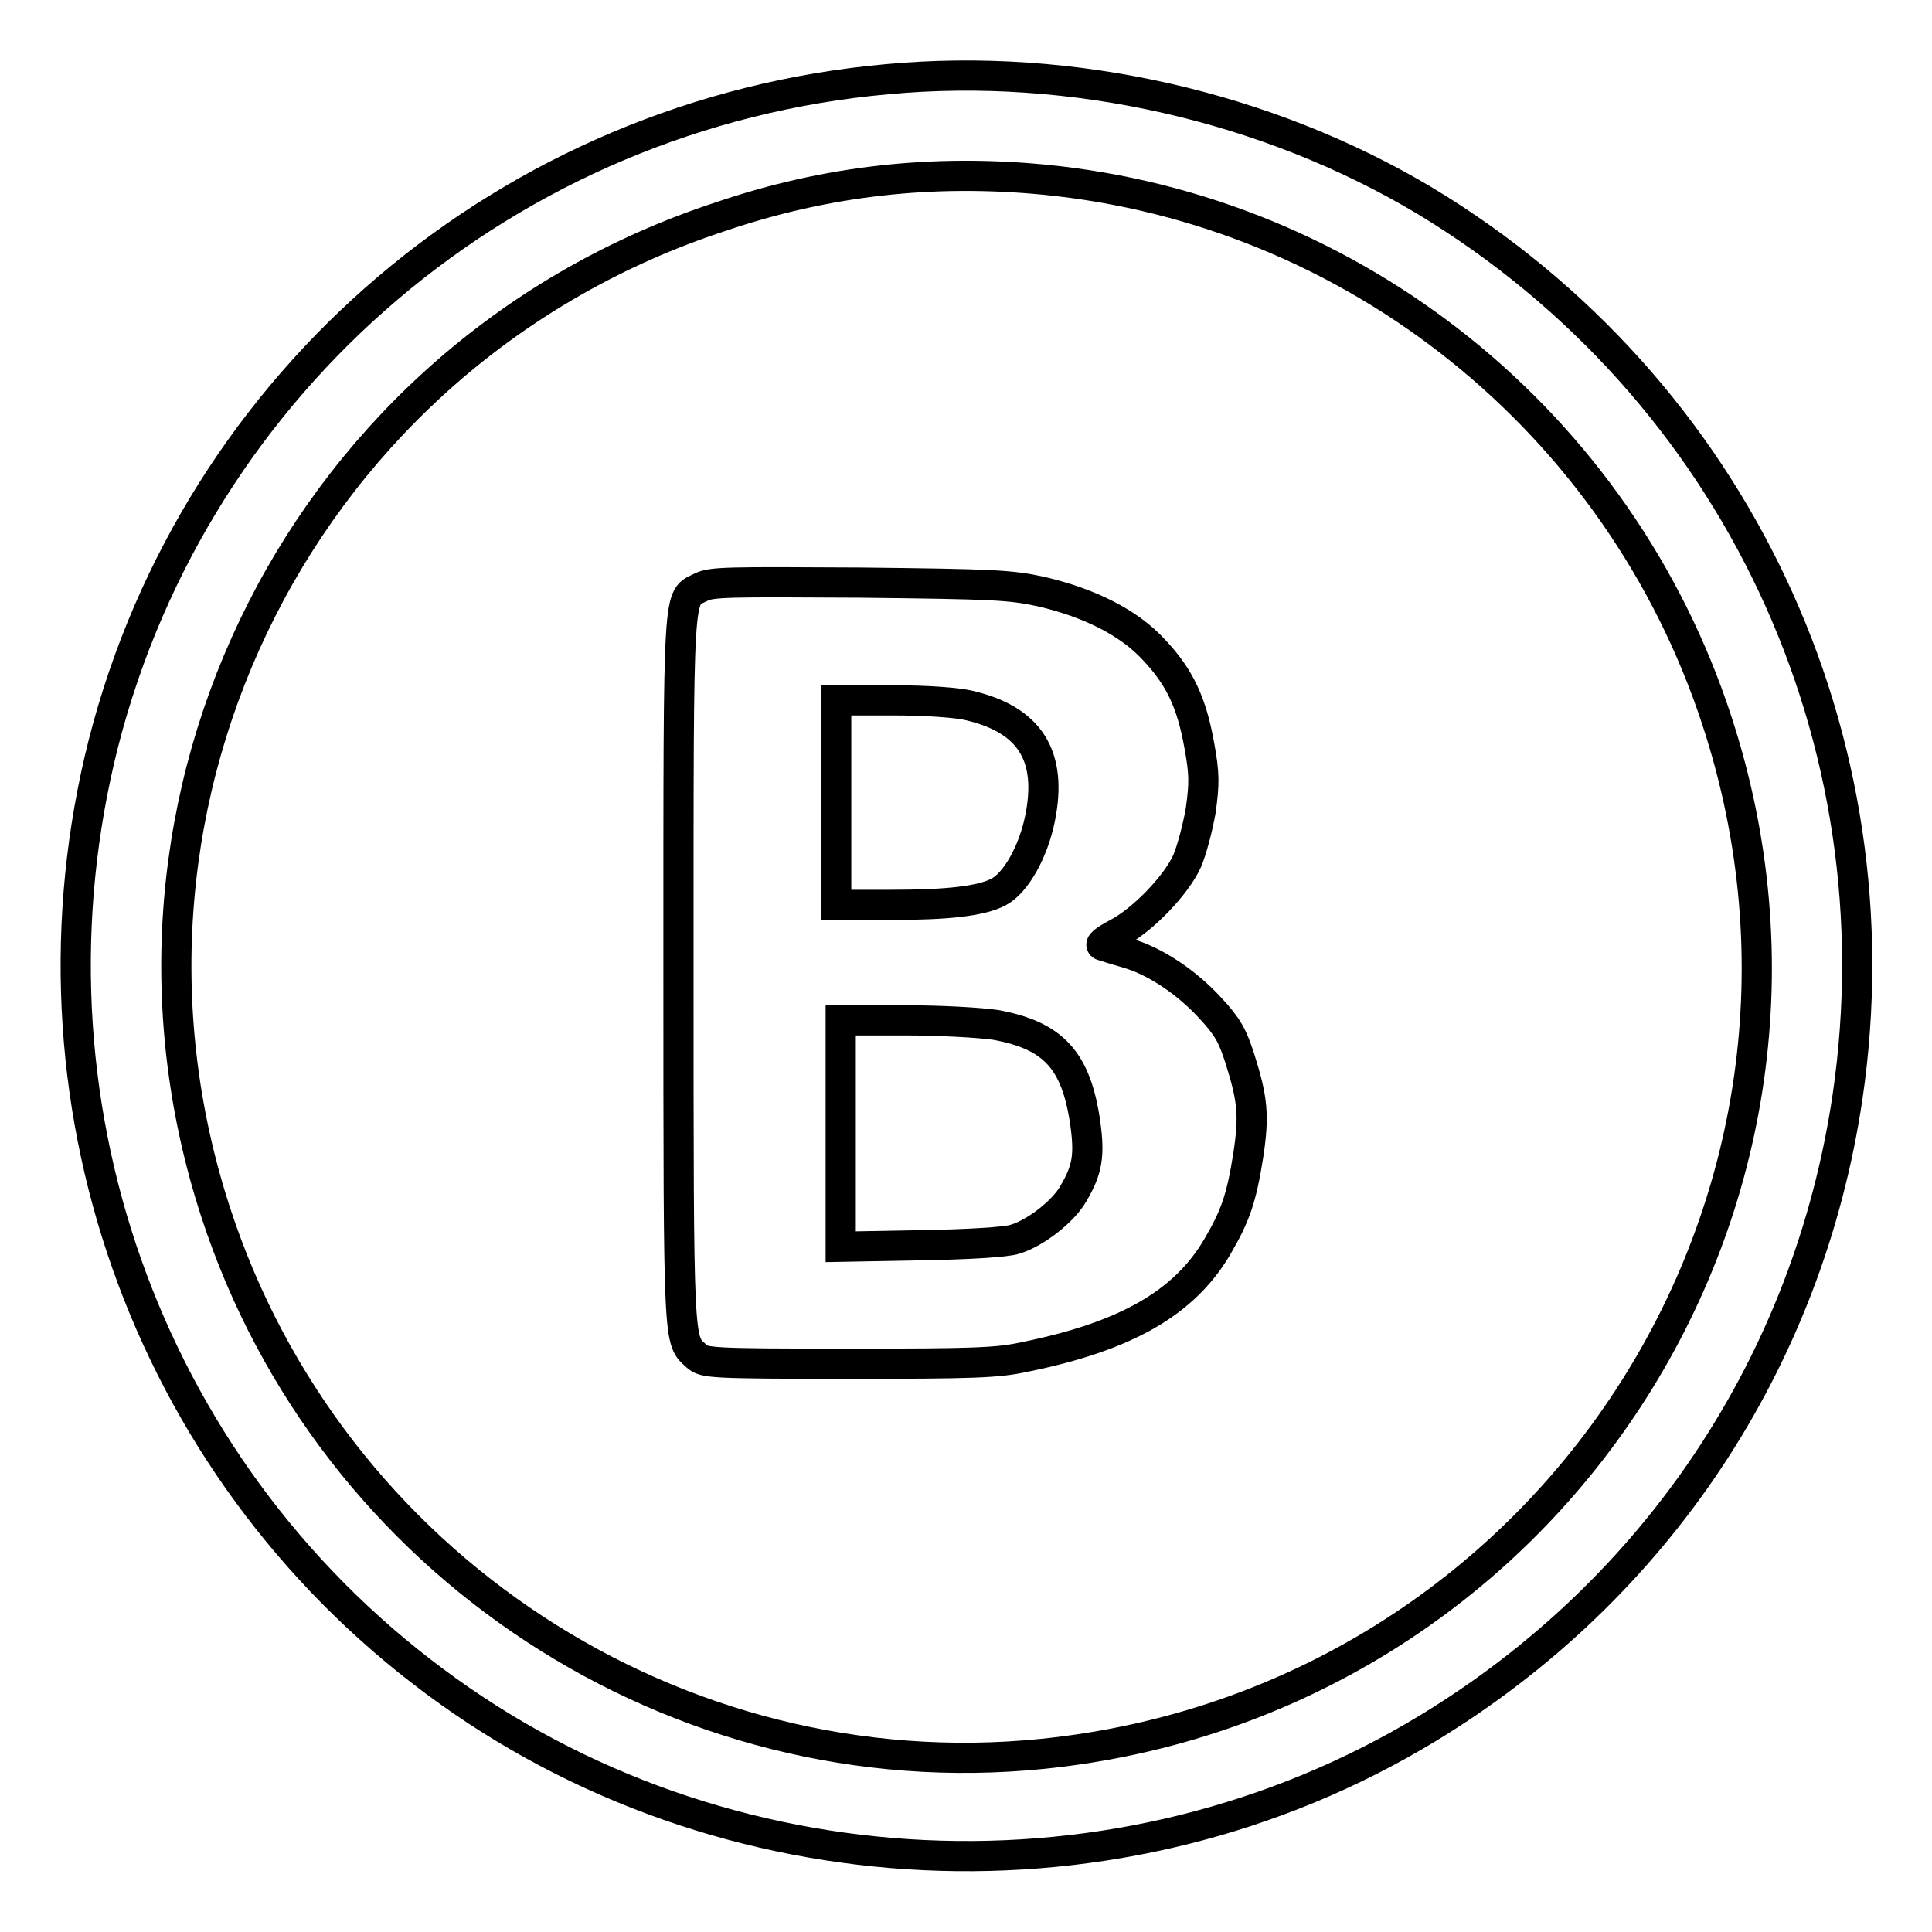
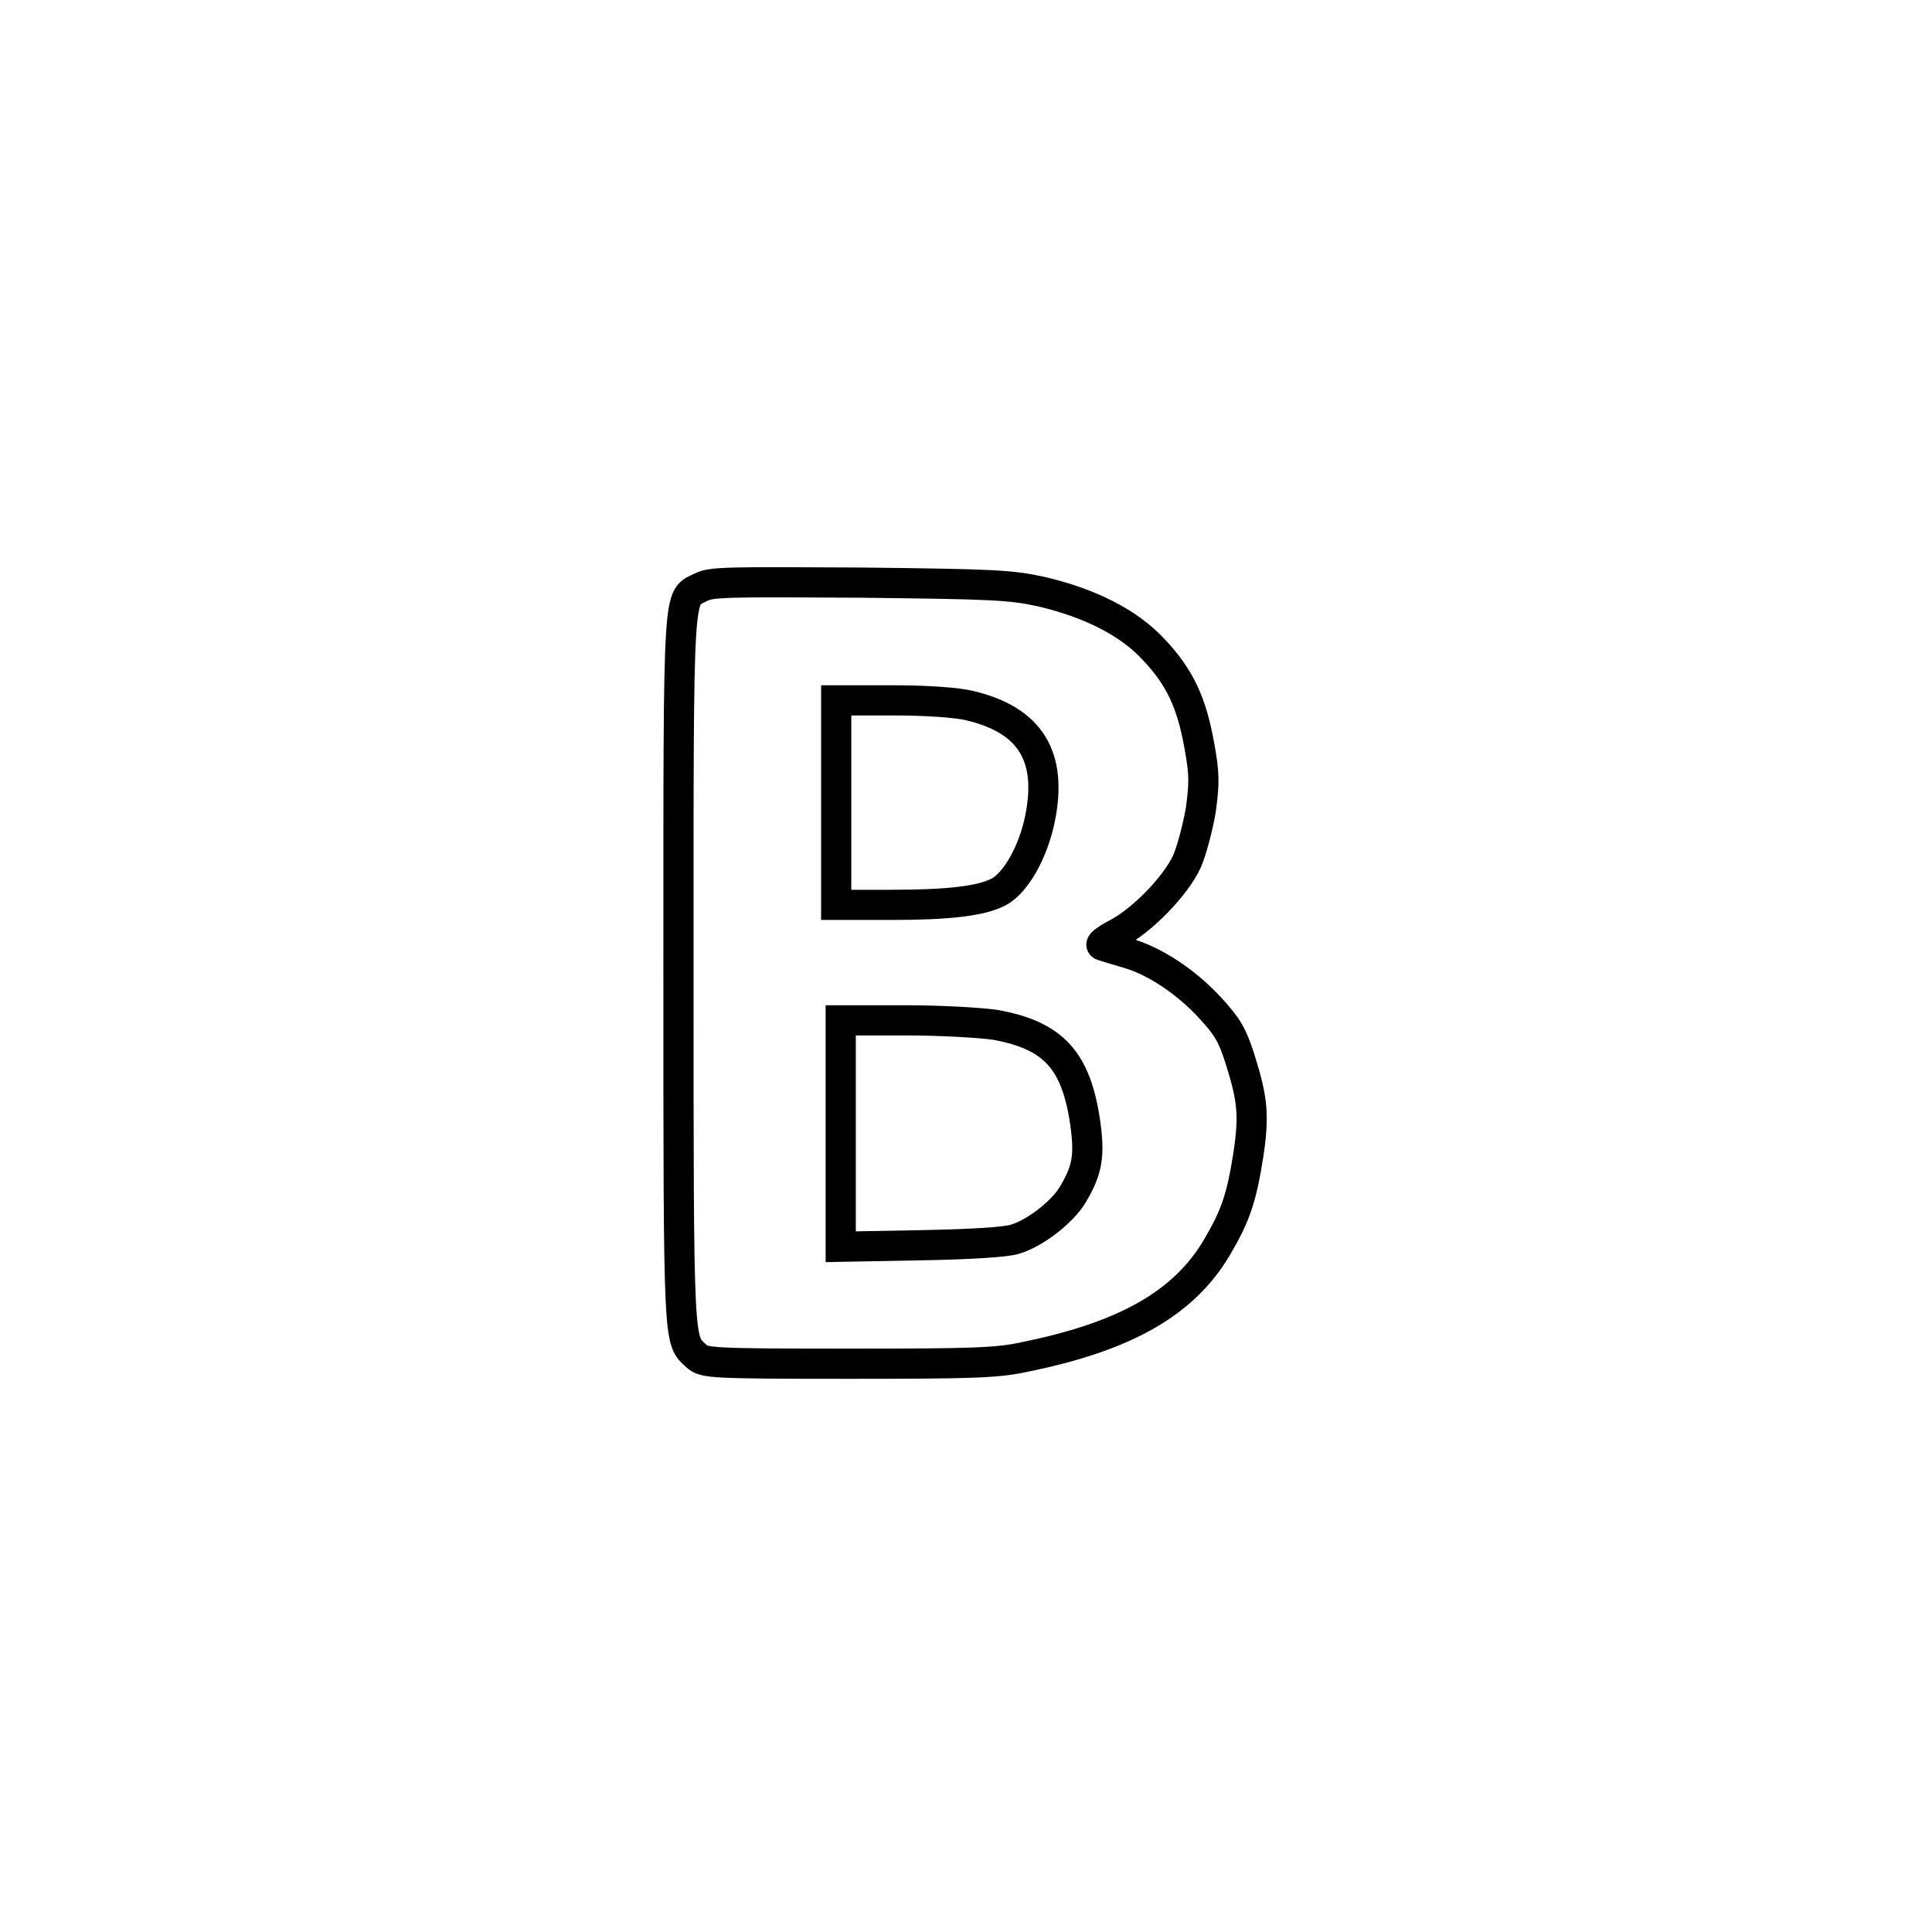
<svg xmlns="http://www.w3.org/2000/svg" version="1.1" x="0px" y="0px" viewBox="0 0 256 256" enable-background="new 0 0 256 256" xml:space="preserve">
  <g>
    <g>
      <g>
-         <path stroke-width="4" fill-opacity="0" stroke="#000000" d="M117.5,10.5C67.5,15,26,50.3,13.7,98.5c-11.8,46.7,5.4,95.7,43.9,124.3c38.1,28.4,90.9,30.9,131.6,6.2c30.3-18.4,50.4-48.6,55.6-83.6c7-47.5-14.9-94-56-118.8C167.9,14.1,142,8.2,117.5,10.5z M138.3,23.8c41.2,4,76.3,32.2,89.2,71.7c20.9,63.8-22.5,130.1-89.4,136.9c-48.5,4.9-94.3-25.1-109.5-71.7c-18-55.1,11.9-114,66.9-132C109.6,23.9,123.7,22.4,138.3,23.8z" />
        <path stroke-width="4" fill-opacity="0" stroke="#000000" d="M92.9,77.8c-3.1,1.6-3-1.3-3,50.7c0,50.6,0,49,2.4,51.2c1,0.9,1.7,1,20.2,1c16.4,0,19.7-0.1,23.3-0.9c13.3-2.7,21.1-7.1,25.5-14.6c2.4-4.1,3.2-6.4,4.1-12.1c0.8-5.3,0.6-7.4-1.1-12.8c-1-3.1-1.6-4.2-3.9-6.7c-3.3-3.6-7.5-6.3-11-7.3c-1.4-0.4-3-0.9-3.3-1c-0.5-0.1,0.2-0.7,1.9-1.6c3.3-1.7,7.8-6.3,9.3-9.6c0.6-1.4,1.4-4.4,1.8-6.7c0.5-3.6,0.5-4.9-0.2-8.7c-1-5.5-2.5-8.9-6-12.6c-3.3-3.6-8.5-6.2-14.9-7.7c-4.1-0.9-6.4-1-24-1.2C96.4,77.1,94.3,77.1,92.9,77.8z M128.5,93.5c8,1.9,11,6.7,9.3,15c-0.9,4.4-3.2,8.5-5.5,9.7c-2.3,1.2-6.7,1.7-14.2,1.7h-7.3v-13.6V92.8h7.5C122.9,92.8,126.9,93.1,128.5,93.5z M131.9,135.8c7.7,1.4,10.7,4.7,11.9,13c0.6,4.3,0.3,6.2-1.6,9.4c-1.3,2.3-5,5.2-7.7,6c-1.1,0.4-6.4,0.7-12.5,0.8l-10.6,0.2v-15v-15h8.5C124.7,135.2,129.8,135.5,131.9,135.8z" />
      </g>
    </g>
  </g>
</svg>